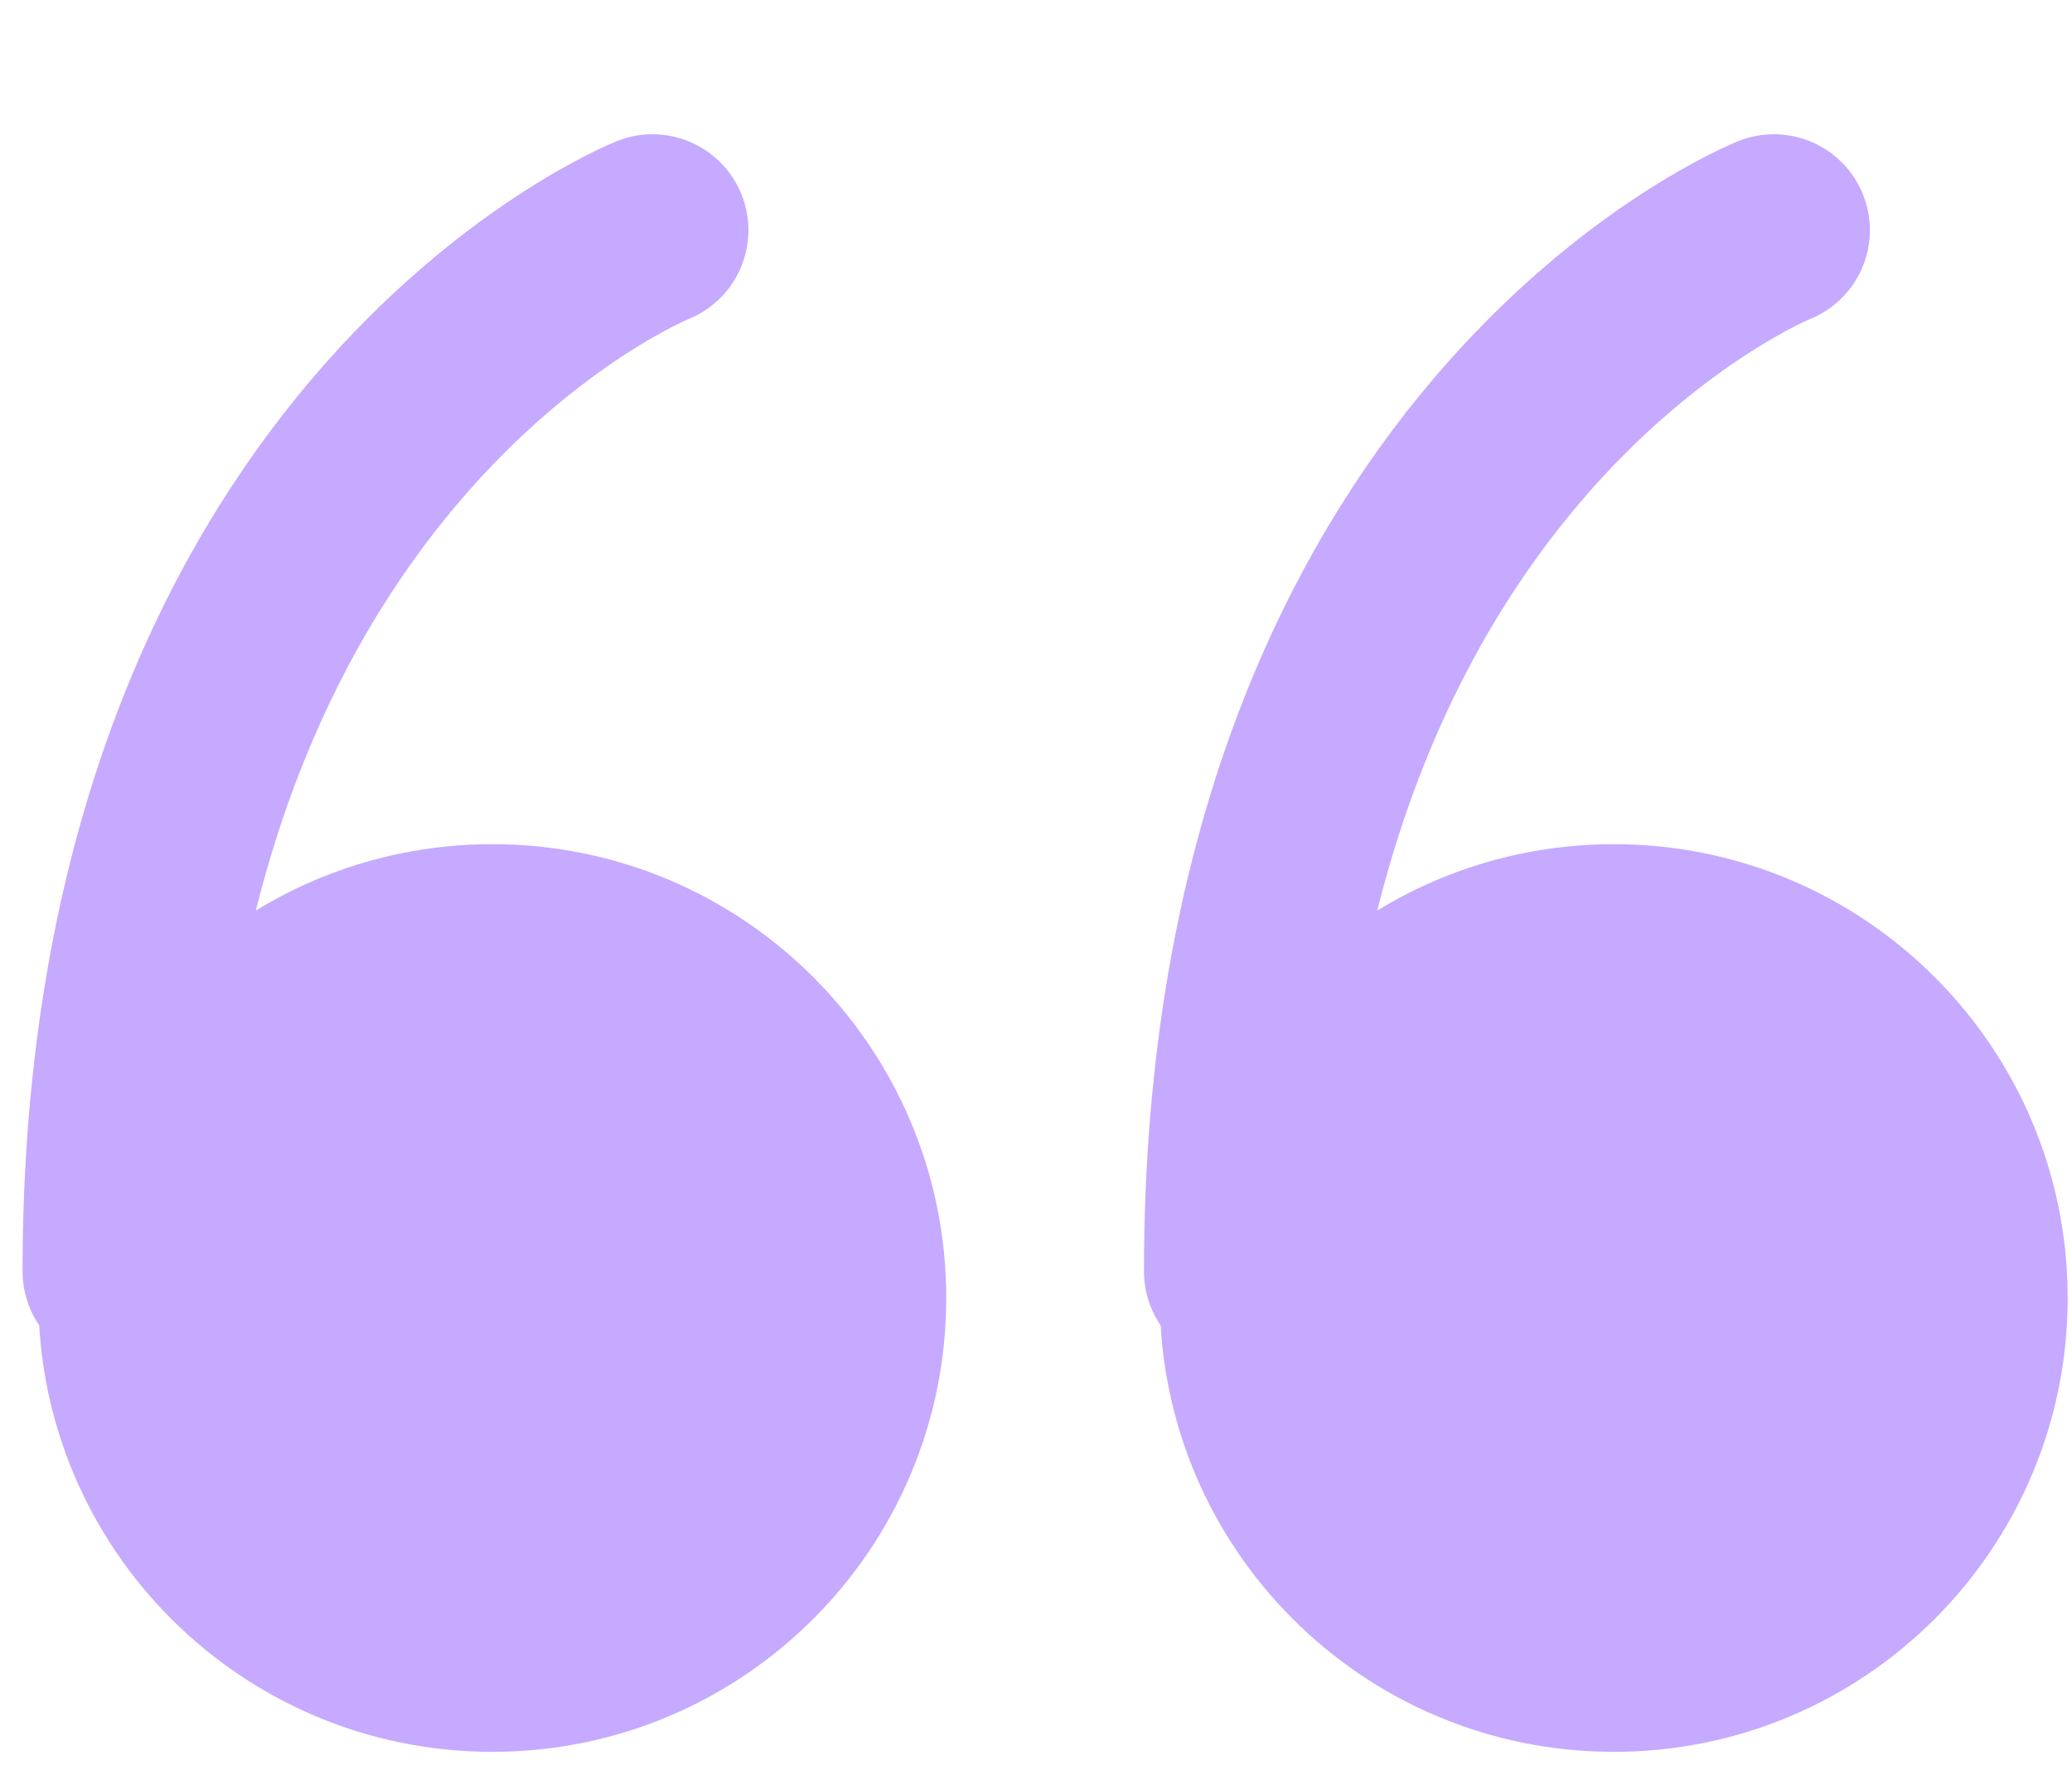
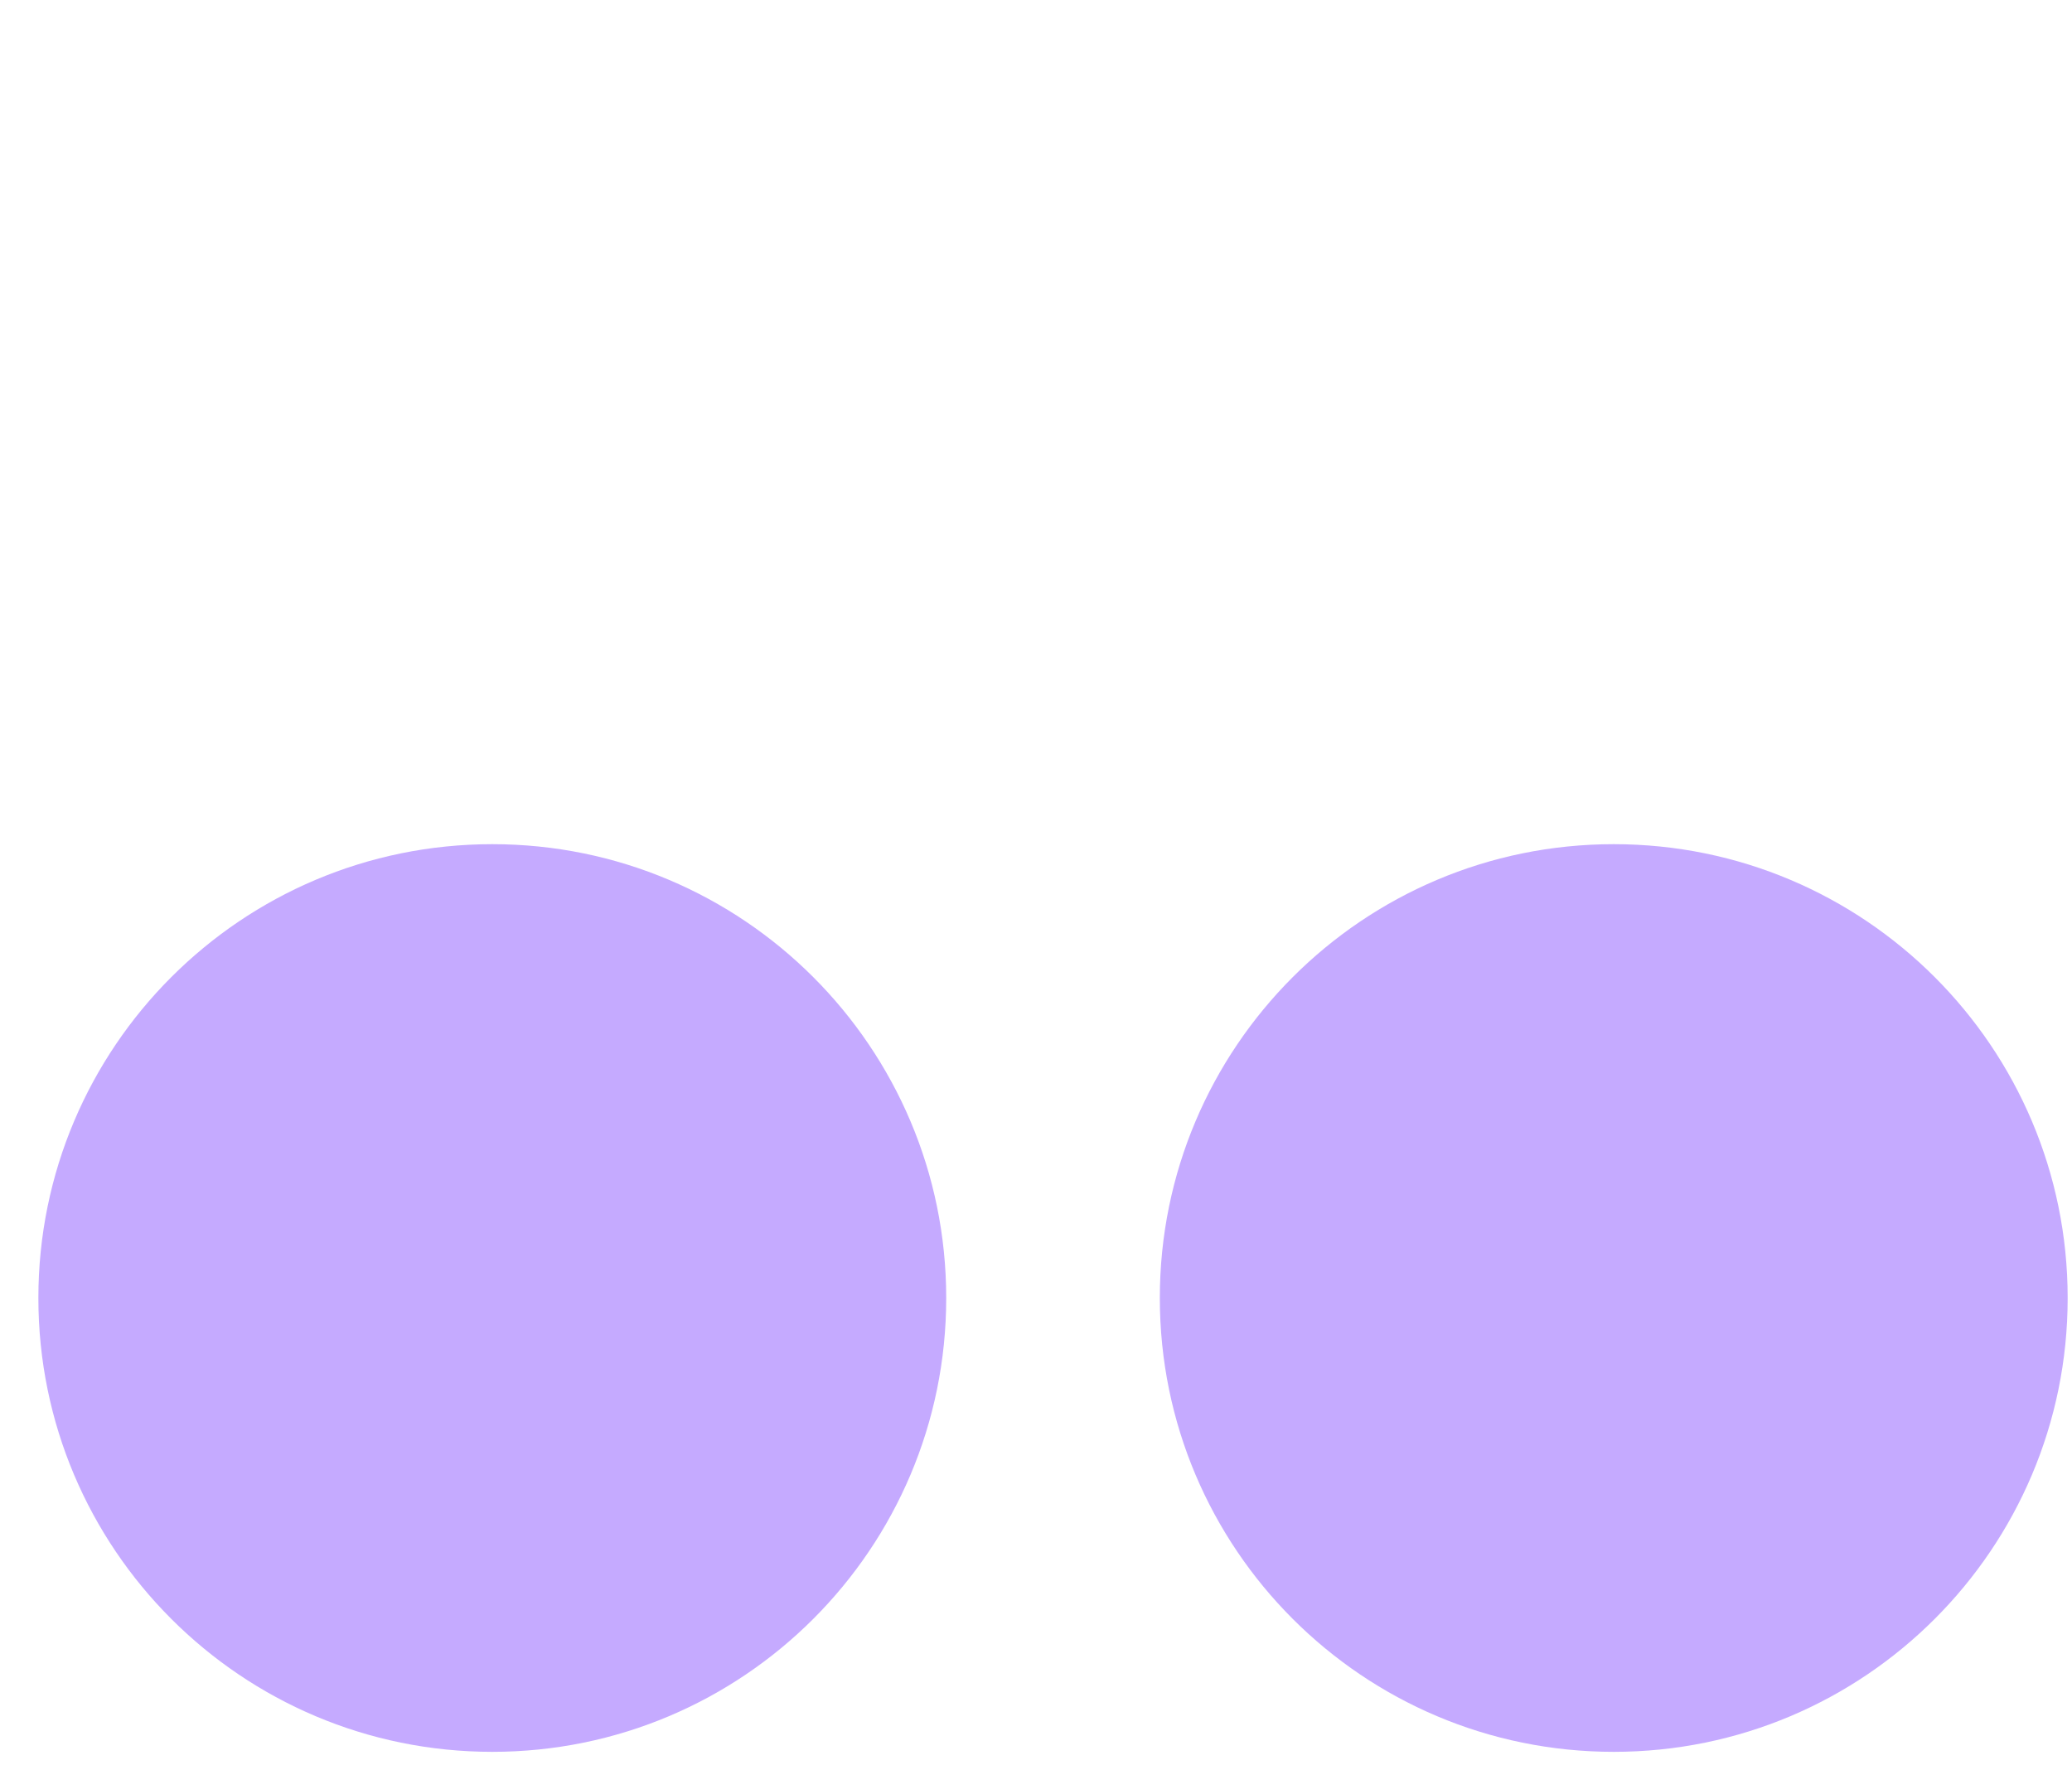
<svg xmlns="http://www.w3.org/2000/svg" width="54" height="46" viewBox="0 0 54 46" fill="none">
-   <path d="M42.057 22.005C35.523 22.005 30.227 27.302 30.227 33.835C30.227 40.369 35.523 45.665 42.057 45.665C48.59 45.665 53.887 40.369 53.887 33.835C53.887 27.302 48.59 22.005 42.057 22.005Z" fill="#C5AAFF" />
-   <path d="M46.232 6C46.232 6 32.314 11.567 32.314 33.14" stroke="#C5AAFF" stroke-width="5" stroke-linecap="round" />
+   <path d="M42.057 22.005C35.523 22.005 30.227 27.302 30.227 33.835C30.227 40.369 35.523 45.665 42.057 45.665C48.59 45.665 53.887 40.369 53.887 33.835C53.887 27.302 48.59 22.005 42.057 22.005" fill="#C5AAFF" />
  <path d="M12.83 22.005C6.296 22.005 1 27.302 1 33.835C1 40.369 6.296 45.665 12.83 45.665C19.363 45.665 24.66 40.369 24.66 33.835C24.66 27.302 19.363 22.005 12.83 22.005Z" fill="#C5AAFF" />
-   <path d="M17.005 6C17.005 6 3.088 11.567 3.088 33.14" stroke="#C5AAFF" stroke-width="5" stroke-linecap="round" />
</svg>